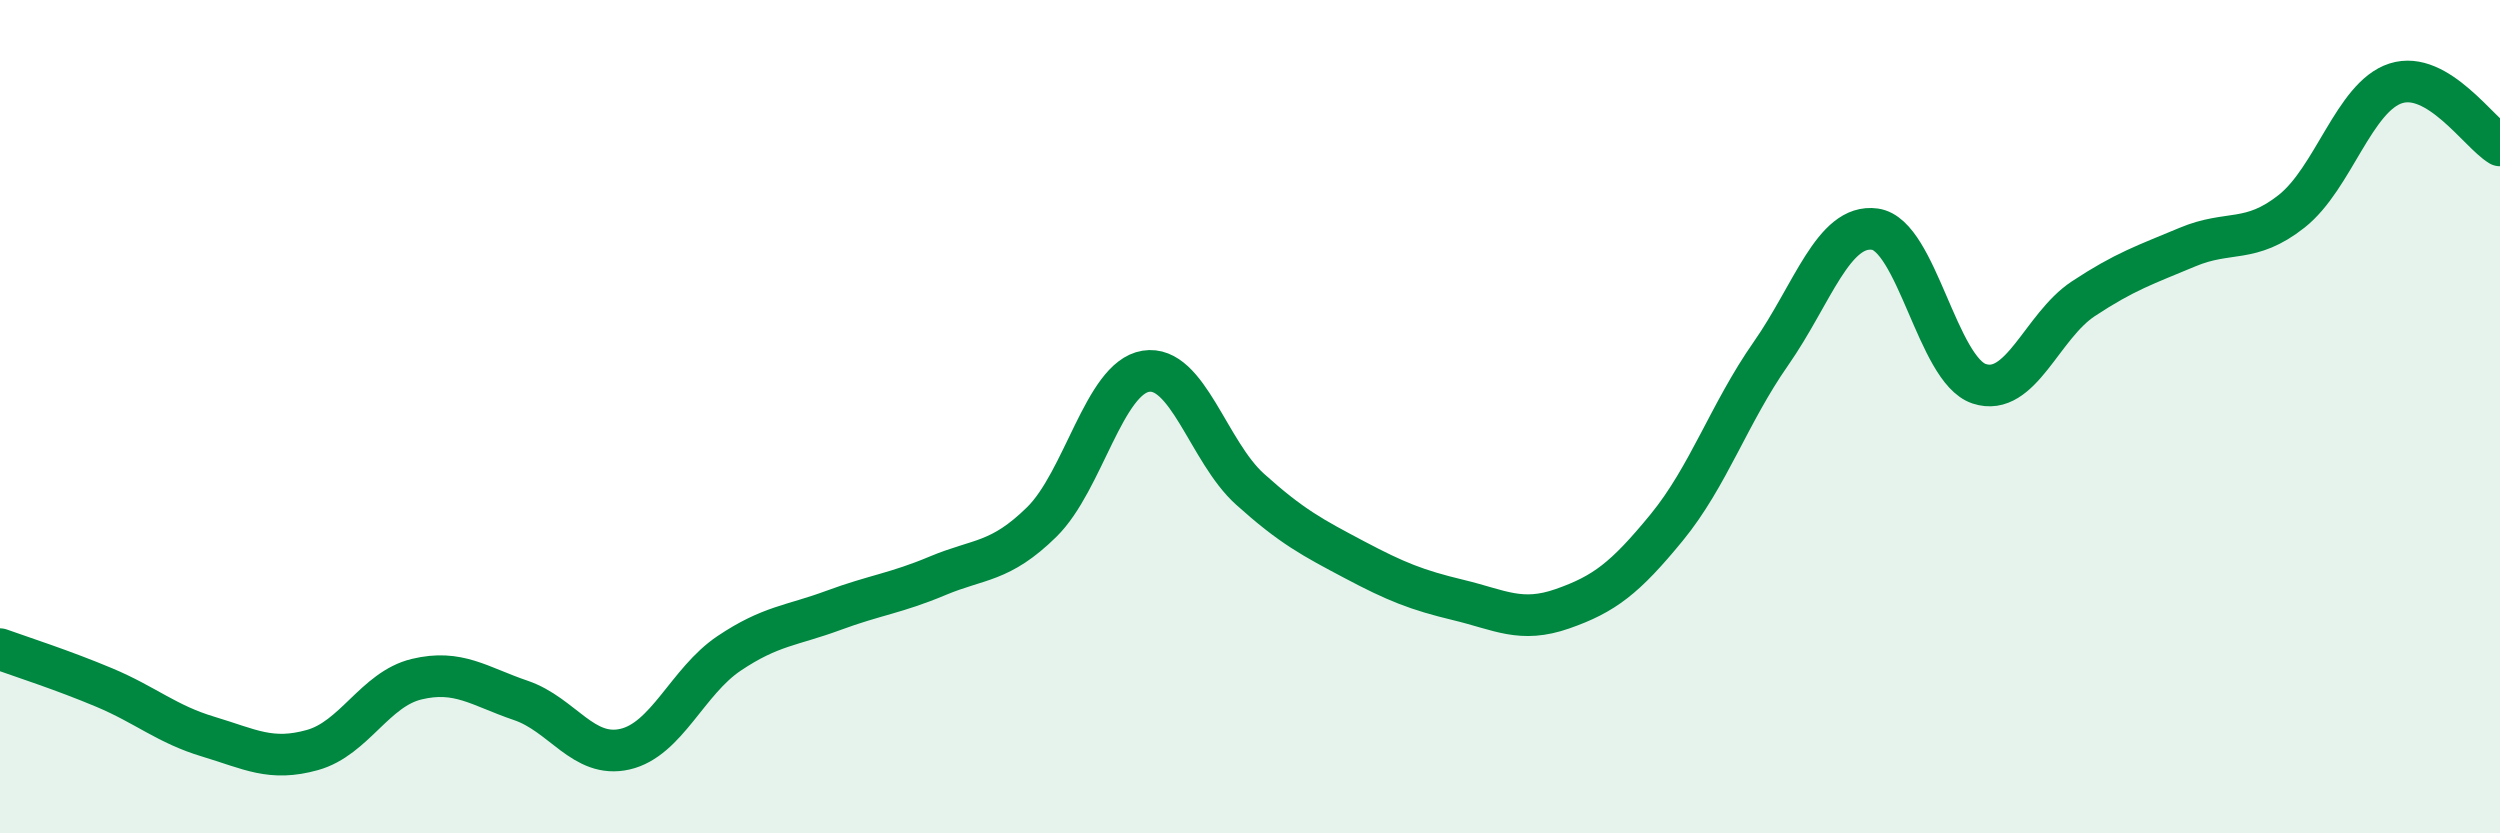
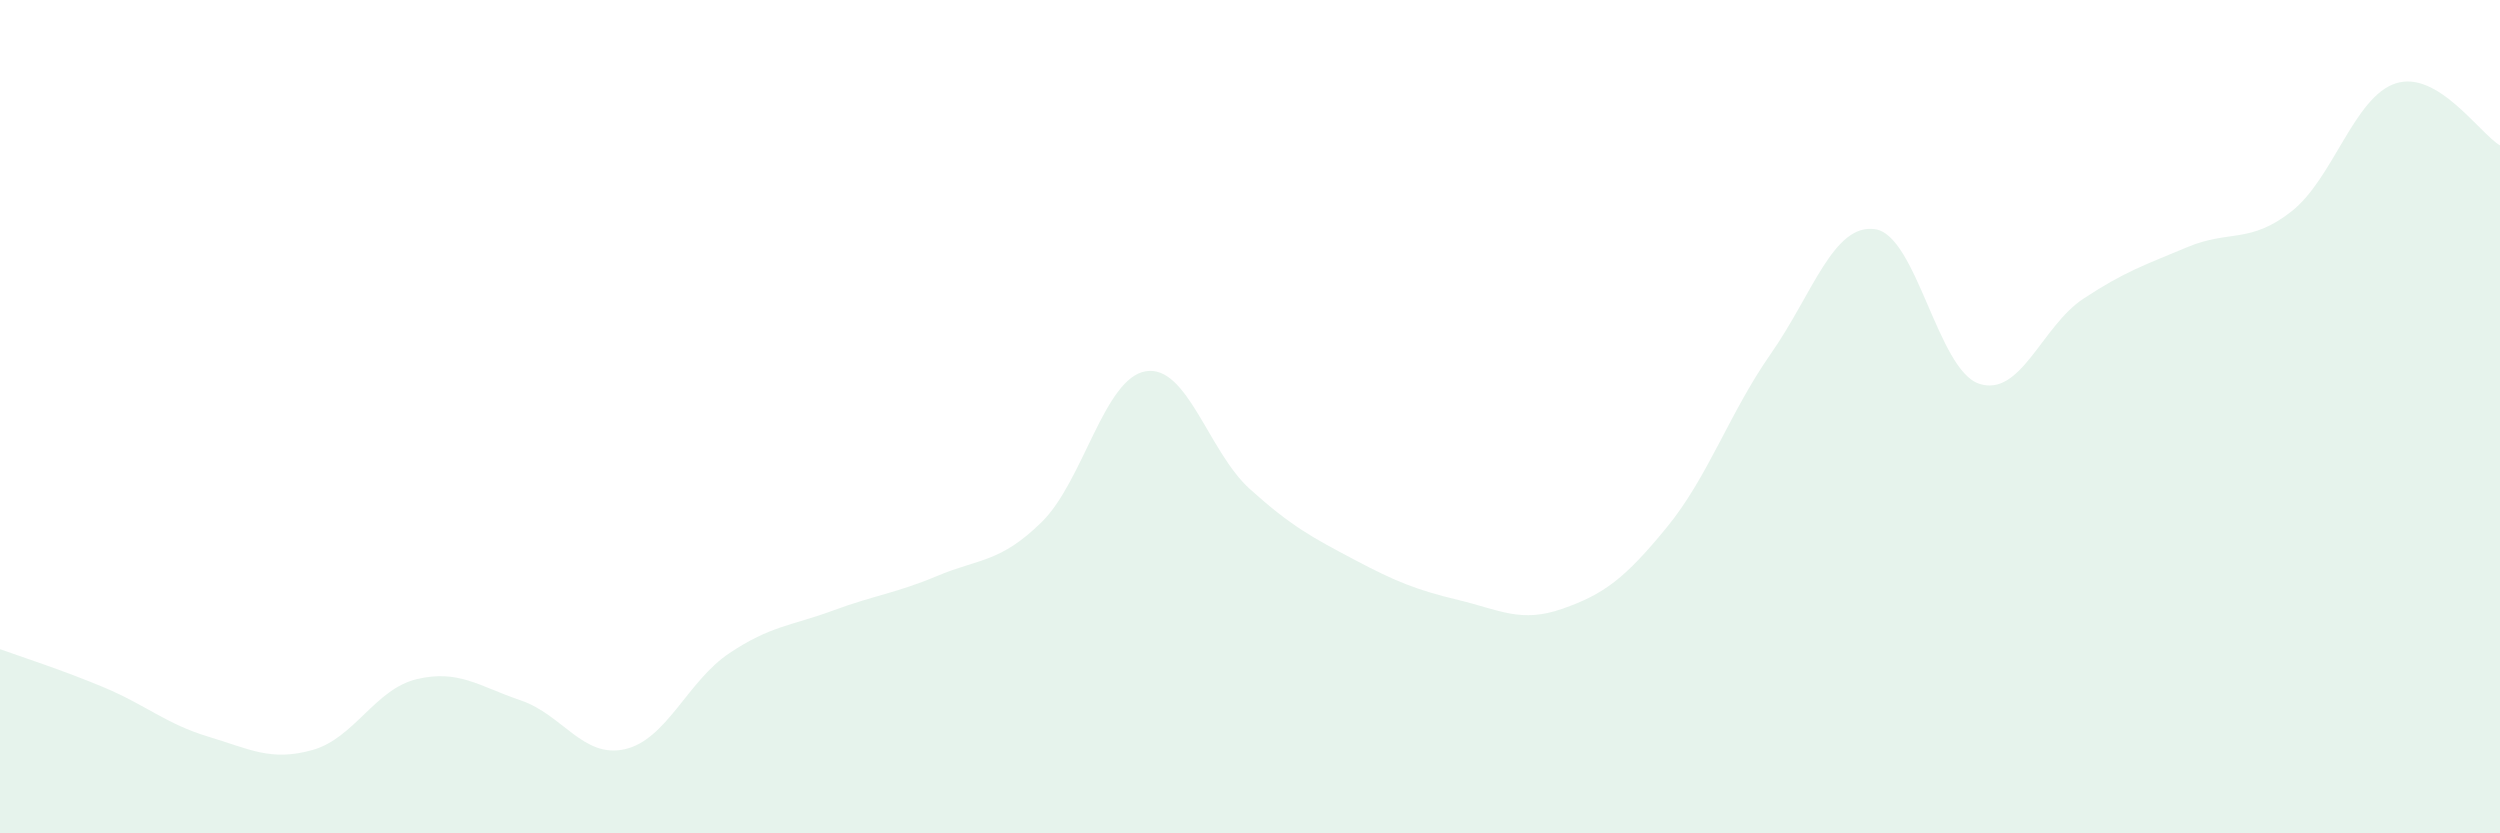
<svg xmlns="http://www.w3.org/2000/svg" width="60" height="20" viewBox="0 0 60 20">
  <path d="M 0,15.58 C 0.5,15.76 1.5,16.08 2.5,16.5 C 3.5,16.92 4,17.38 5,17.68 C 6,17.98 6.5,18.28 7.5,18 C 8.5,17.72 9,16.54 10,16.3 C 11,16.06 11.5,16.47 12.5,16.81 C 13.5,17.15 14,18.21 15,17.98 C 16,17.75 16.5,16.35 17.5,15.68 C 18.5,15.01 19,15.02 20,14.65 C 21,14.28 21.5,14.24 22.5,13.82 C 23.5,13.4 24,13.51 25,12.53 C 26,11.55 26.5,9.07 27.5,8.91 C 28.5,8.75 29,10.84 30,11.74 C 31,12.64 31.5,12.9 32.5,13.43 C 33.5,13.96 34,14.16 35,14.4 C 36,14.64 36.5,14.96 37.5,14.61 C 38.5,14.26 39,13.88 40,12.66 C 41,11.44 41.5,9.92 42.5,8.49 C 43.5,7.06 44,5.36 45,5.5 C 46,5.64 46.5,8.88 47.5,9.21 C 48.5,9.54 49,7.83 50,7.17 C 51,6.51 51.5,6.35 52.5,5.93 C 53.5,5.51 54,5.86 55,5.07 C 56,4.28 56.5,2.32 57.5,2 C 58.5,1.68 59.5,3.19 60,3.49L60 20L0 20Z" fill="#008740" opacity="0.1" stroke-linecap="round" stroke-linejoin="round" />
-   <path d="M 0,15.58 C 0.5,15.76 1.5,16.08 2.5,16.5 C 3.5,16.92 4,17.38 5,17.68 C 6,17.98 6.5,18.28 7.5,18 C 8.5,17.72 9,16.54 10,16.3 C 11,16.06 11.5,16.47 12.5,16.81 C 13.5,17.15 14,18.21 15,17.98 C 16,17.75 16.5,16.35 17.5,15.68 C 18.5,15.01 19,15.02 20,14.65 C 21,14.28 21.5,14.24 22.5,13.82 C 23.5,13.4 24,13.51 25,12.53 C 26,11.55 26.5,9.07 27.5,8.91 C 28.5,8.75 29,10.84 30,11.74 C 31,12.64 31.5,12.9 32.5,13.43 C 33.5,13.96 34,14.16 35,14.4 C 36,14.64 36.5,14.96 37.5,14.61 C 38.5,14.26 39,13.88 40,12.66 C 41,11.44 41.5,9.92 42.5,8.49 C 43.5,7.06 44,5.36 45,5.5 C 46,5.64 46.5,8.88 47.5,9.21 C 48.5,9.54 49,7.83 50,7.17 C 51,6.51 51.5,6.35 52.5,5.93 C 53.5,5.51 54,5.86 55,5.07 C 56,4.28 56.5,2.32 57.5,2 C 58.5,1.68 59.5,3.19 60,3.49" stroke="#008740" stroke-width="1" fill="none" stroke-linecap="round" stroke-linejoin="round" />
</svg>